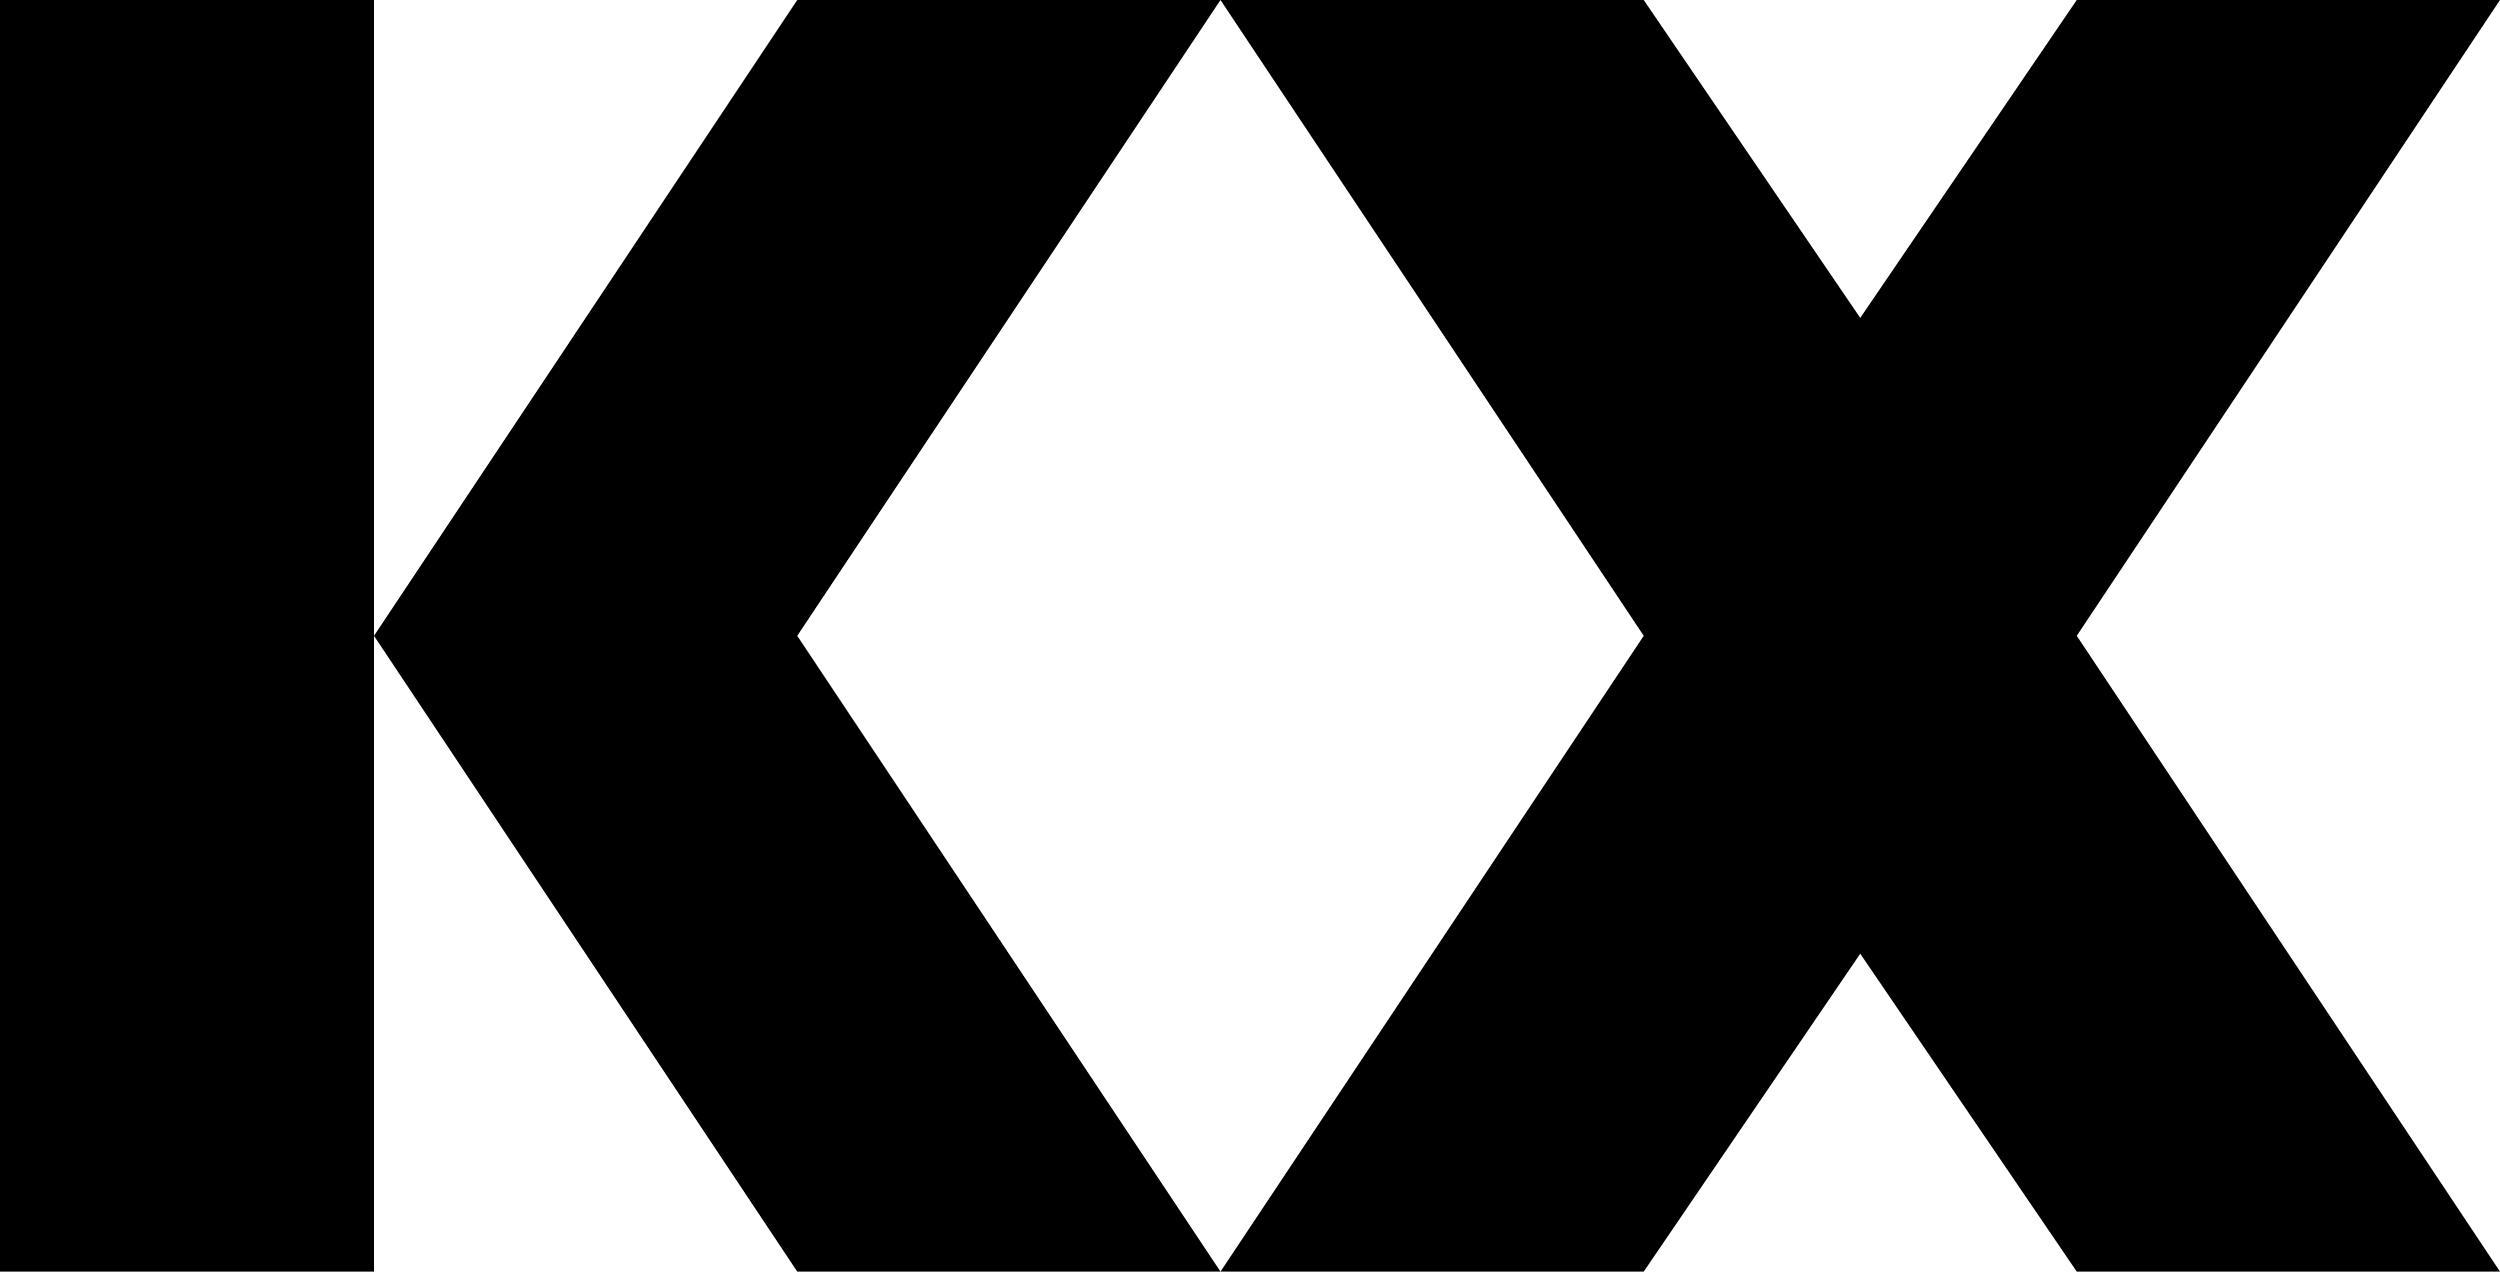
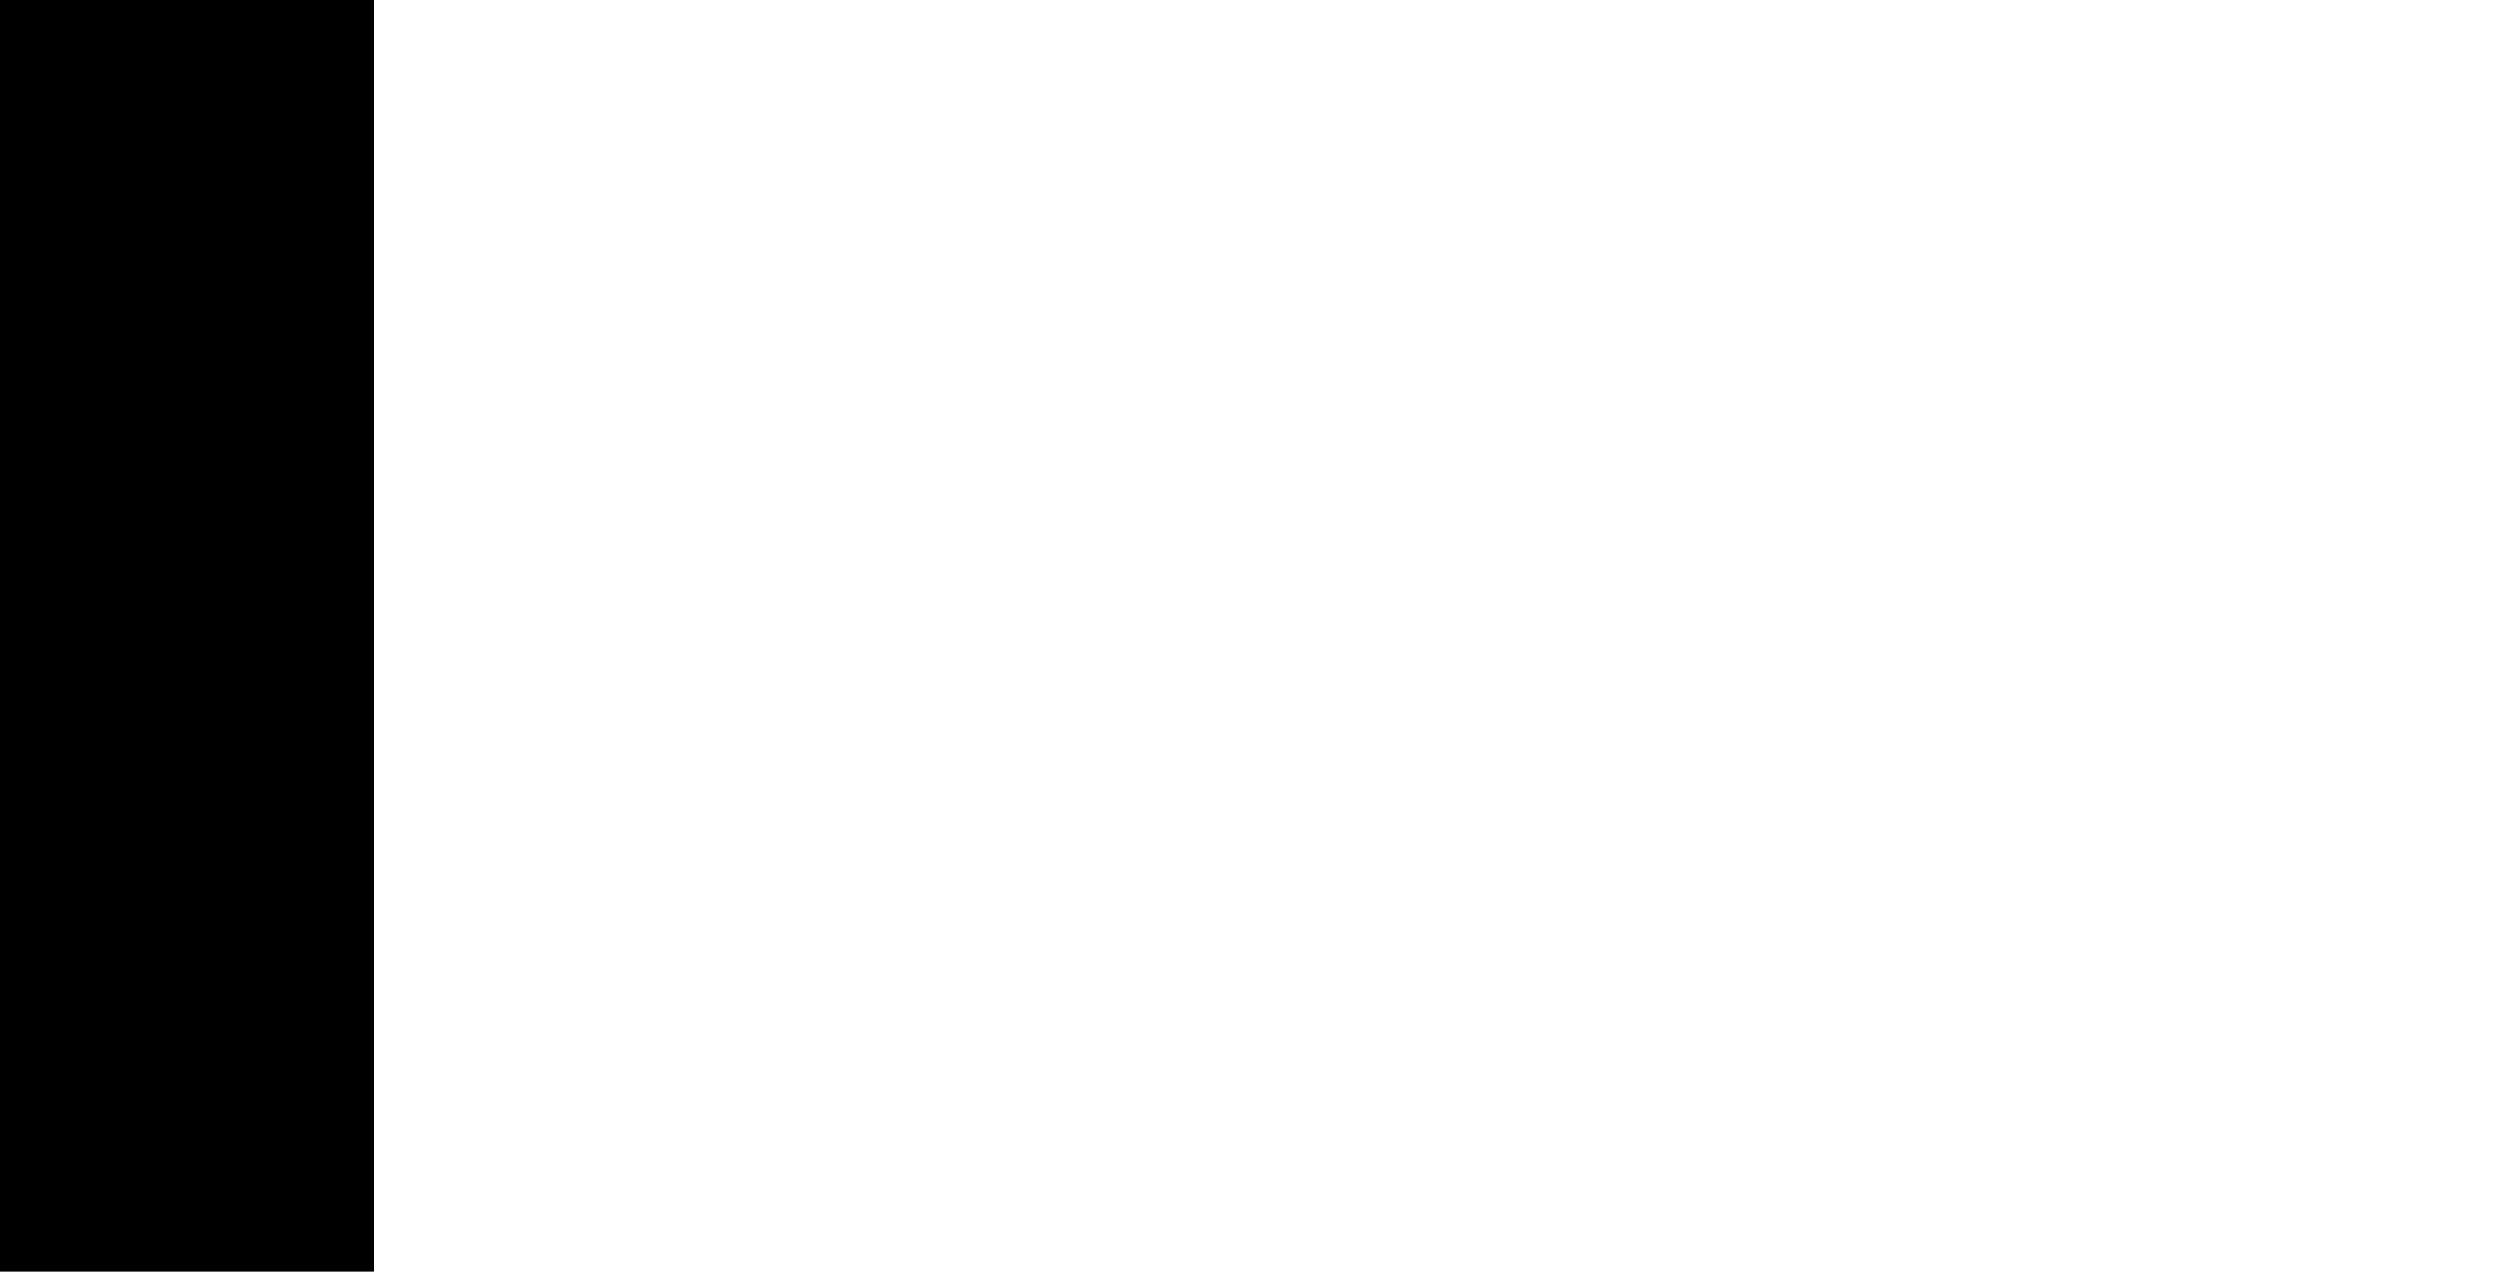
<svg xmlns="http://www.w3.org/2000/svg" id="Layer_1" data-name="Layer 1" viewBox="0 0 290.97 148">
  <rect id="Rectangle_121" data-name="Rectangle 121" y="0" width="43.53" height="148" />
-   <path id="Path_514" data-name="Path 514" d="m140.86,1.79l1.19-1.79s-49.26,0-49.26,0l-49.26,74h0l49.26,74h49.26l-49.26-74" />
-   <path id="Path_515" data-name="Path 515" d="m142.05,0l49.26,74-49.26,74h49.26l25.2-37,25.2,37h49.26l-49.26-74L290.97,0s-49.26,0-49.26,0l-25.2,37L191.31,0h-49.26" />
</svg>